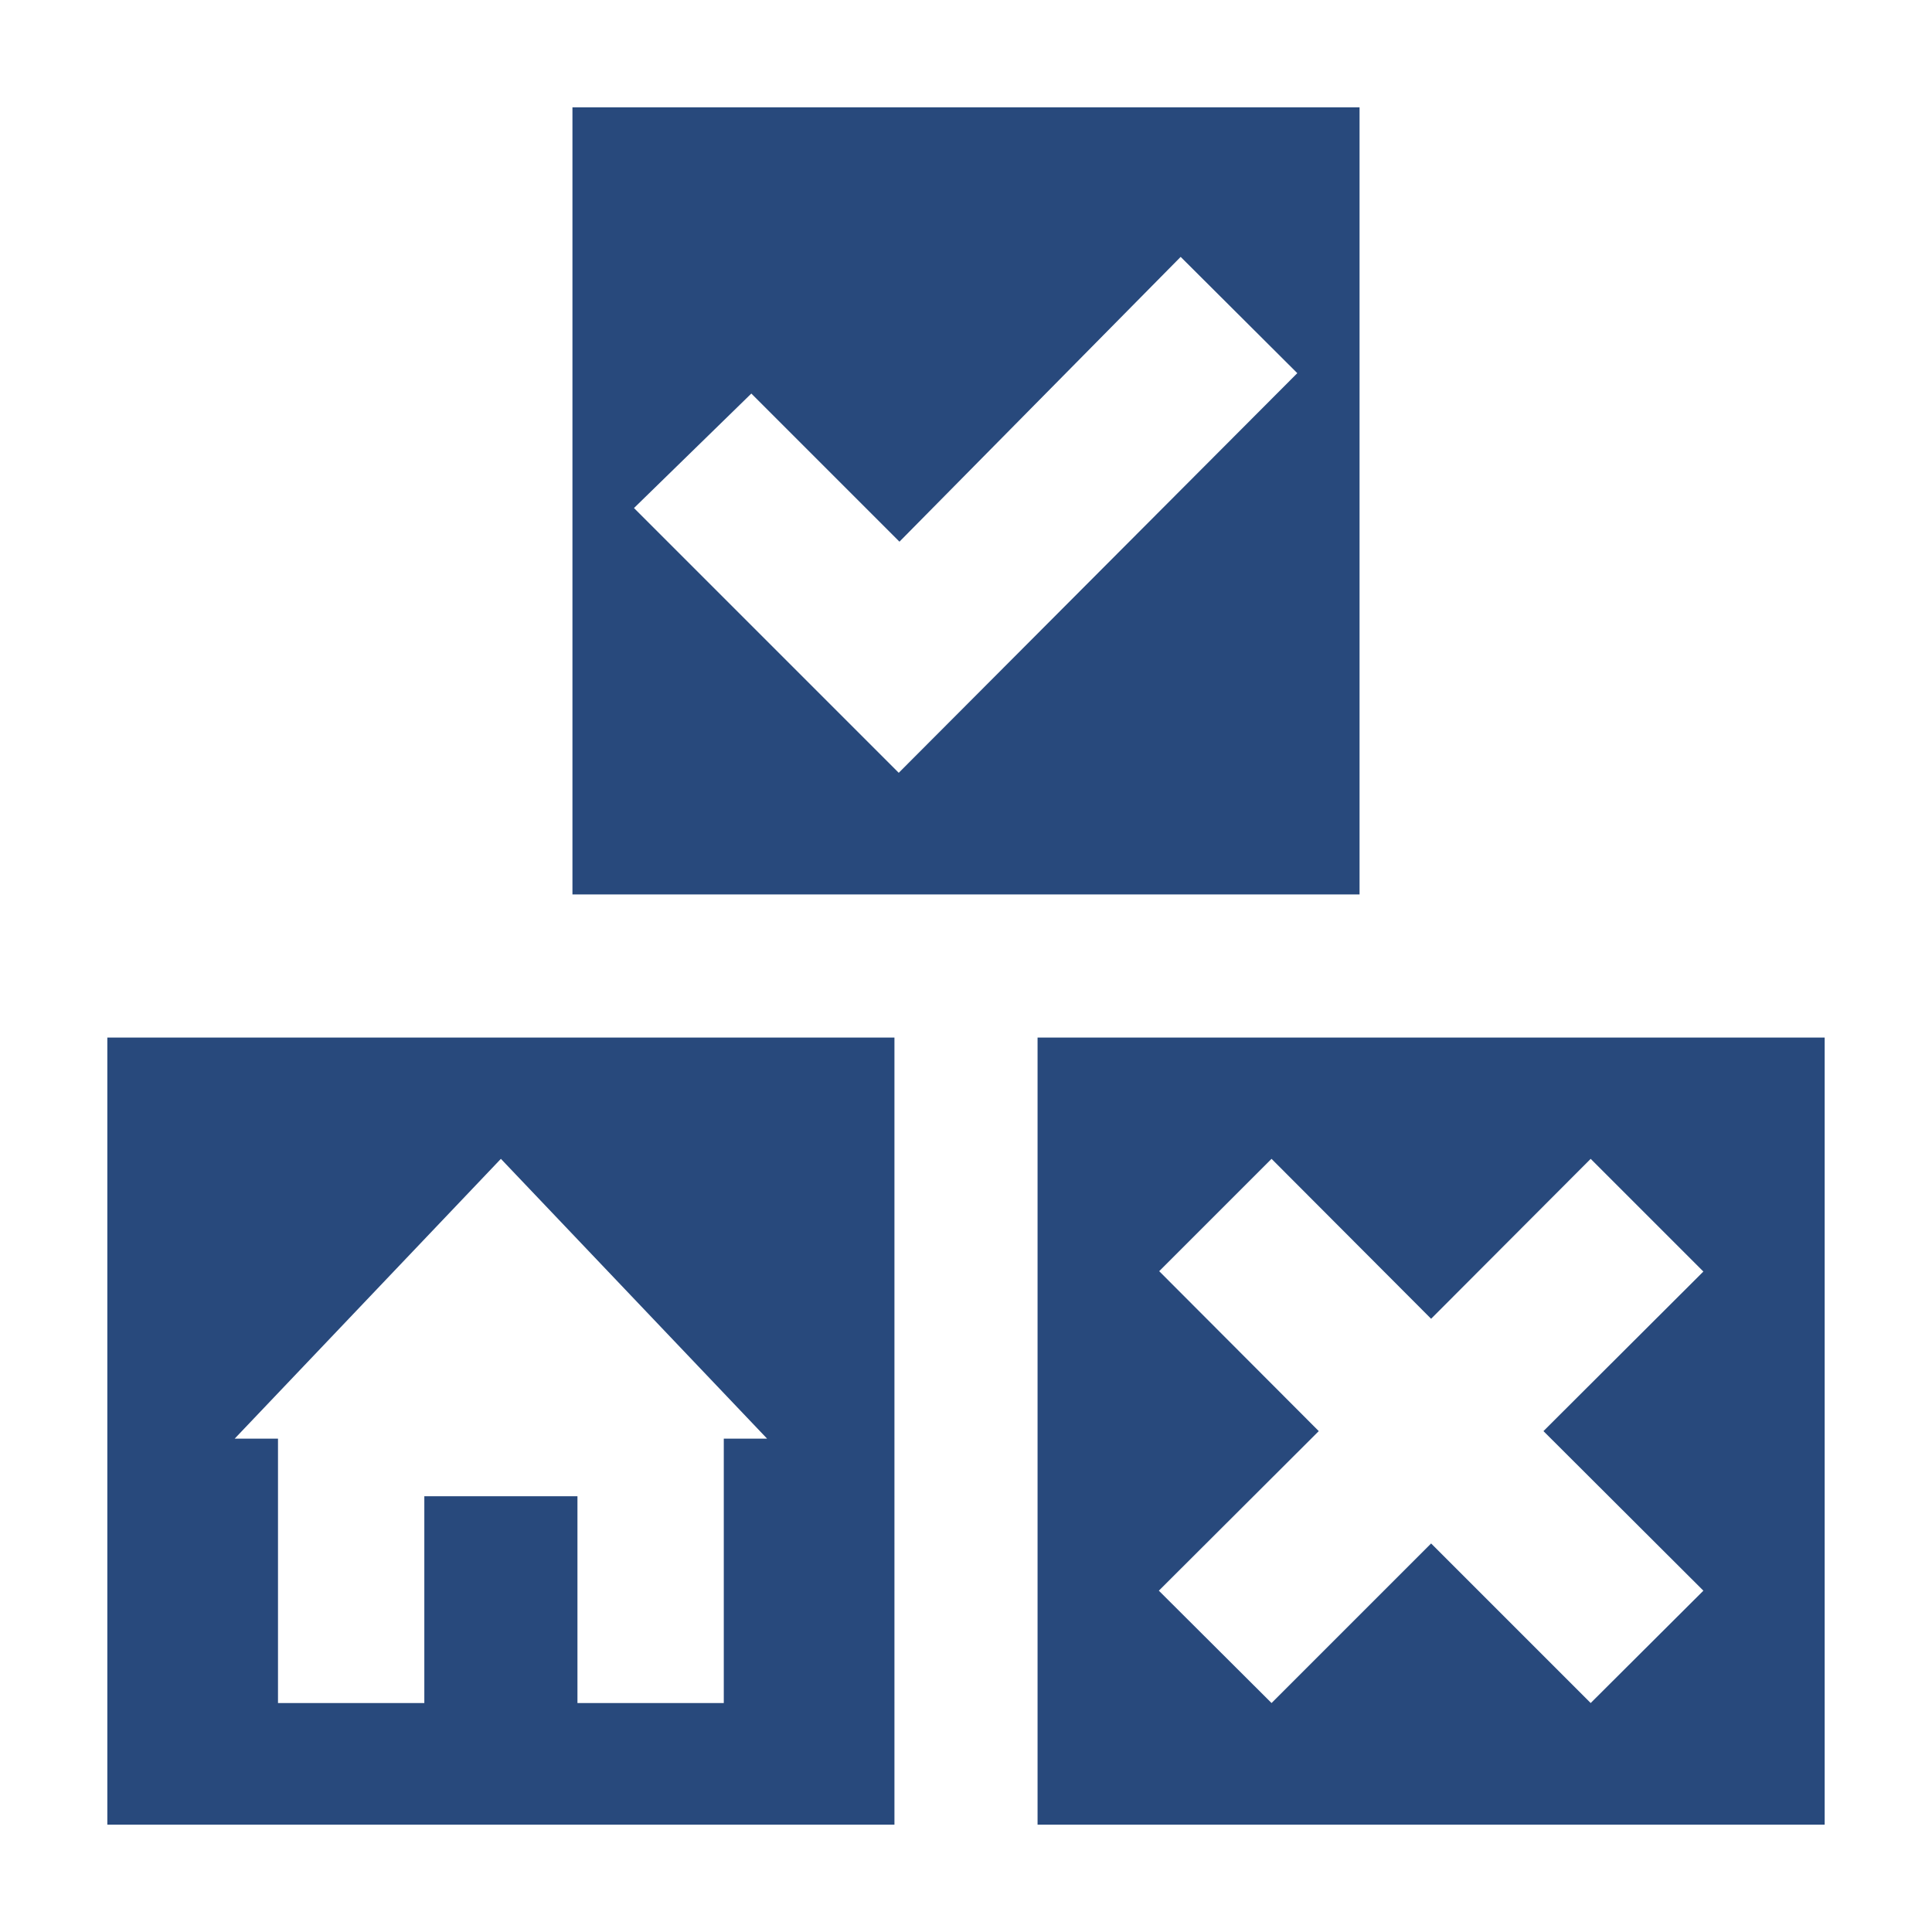
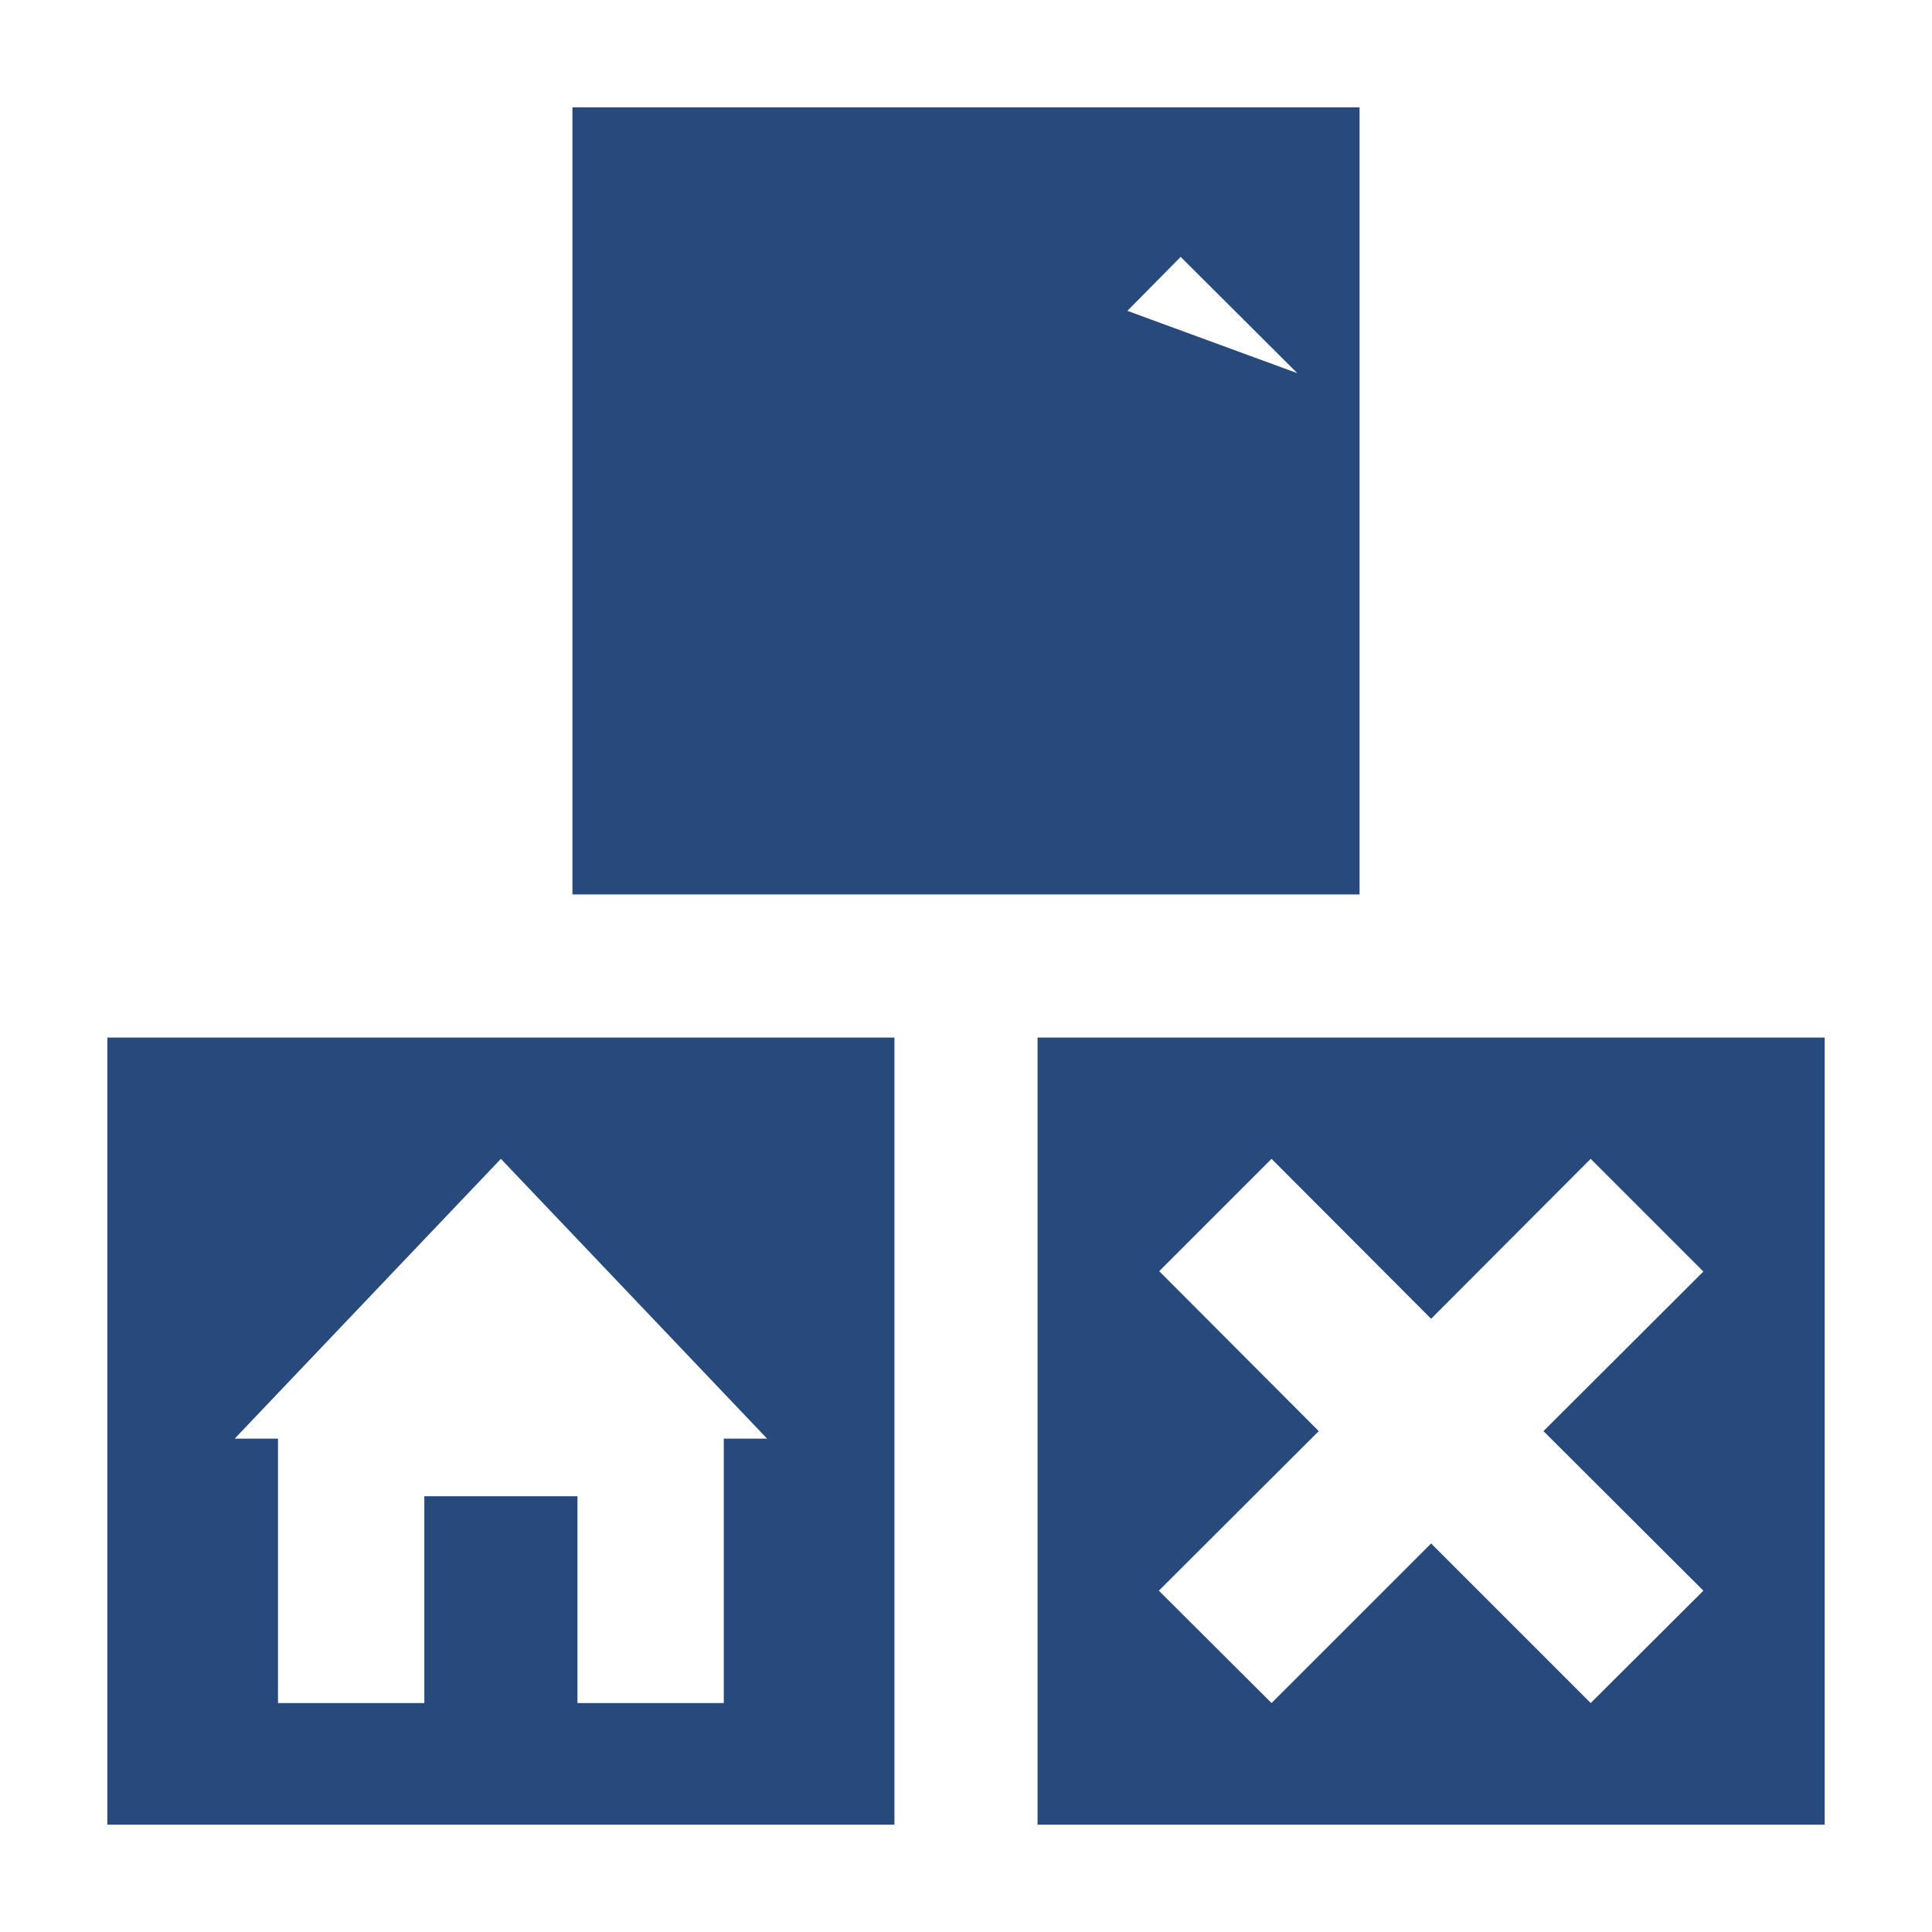
<svg xmlns="http://www.w3.org/2000/svg" width="16" height="16" viewBox="0 0 54 54">
-   <path d="M29 29v22h22V29Zm18.61 15.46-3.15 3.14L40 43.14l-4.46 4.46-3.15-3.14L36.86 40l-4.46-4.47 3.14-3.14L40 36.86l4.46-4.47 3.15 3.15L43.14 40ZM16 3v22h22V3Zm9.12 18.6-7.4-7.4L21 11l4.14 4.14L33 7.18l3.26 3.25ZM3 29v22h22V29Zm17.23 11.21v7.39h-4.09v-5.78h-4.28v5.78H7.77v-7.39H6.56L14 32.39l7.44 7.82Z" fill="#28497c" />
+   <path d="M29 29v22h22V29Zm18.61 15.46-3.15 3.14L40 43.14l-4.46 4.46-3.15-3.14L36.86 40l-4.46-4.47 3.14-3.14L40 36.86l4.46-4.47 3.15 3.15L43.14 40ZM16 3v22h22V3ZL21 11l4.14 4.14L33 7.18l3.26 3.25ZM3 29v22h22V29Zm17.23 11.21v7.39h-4.09v-5.78h-4.28v5.78H7.77v-7.39H6.56L14 32.39l7.44 7.82Z" fill="#28497c" />
</svg>